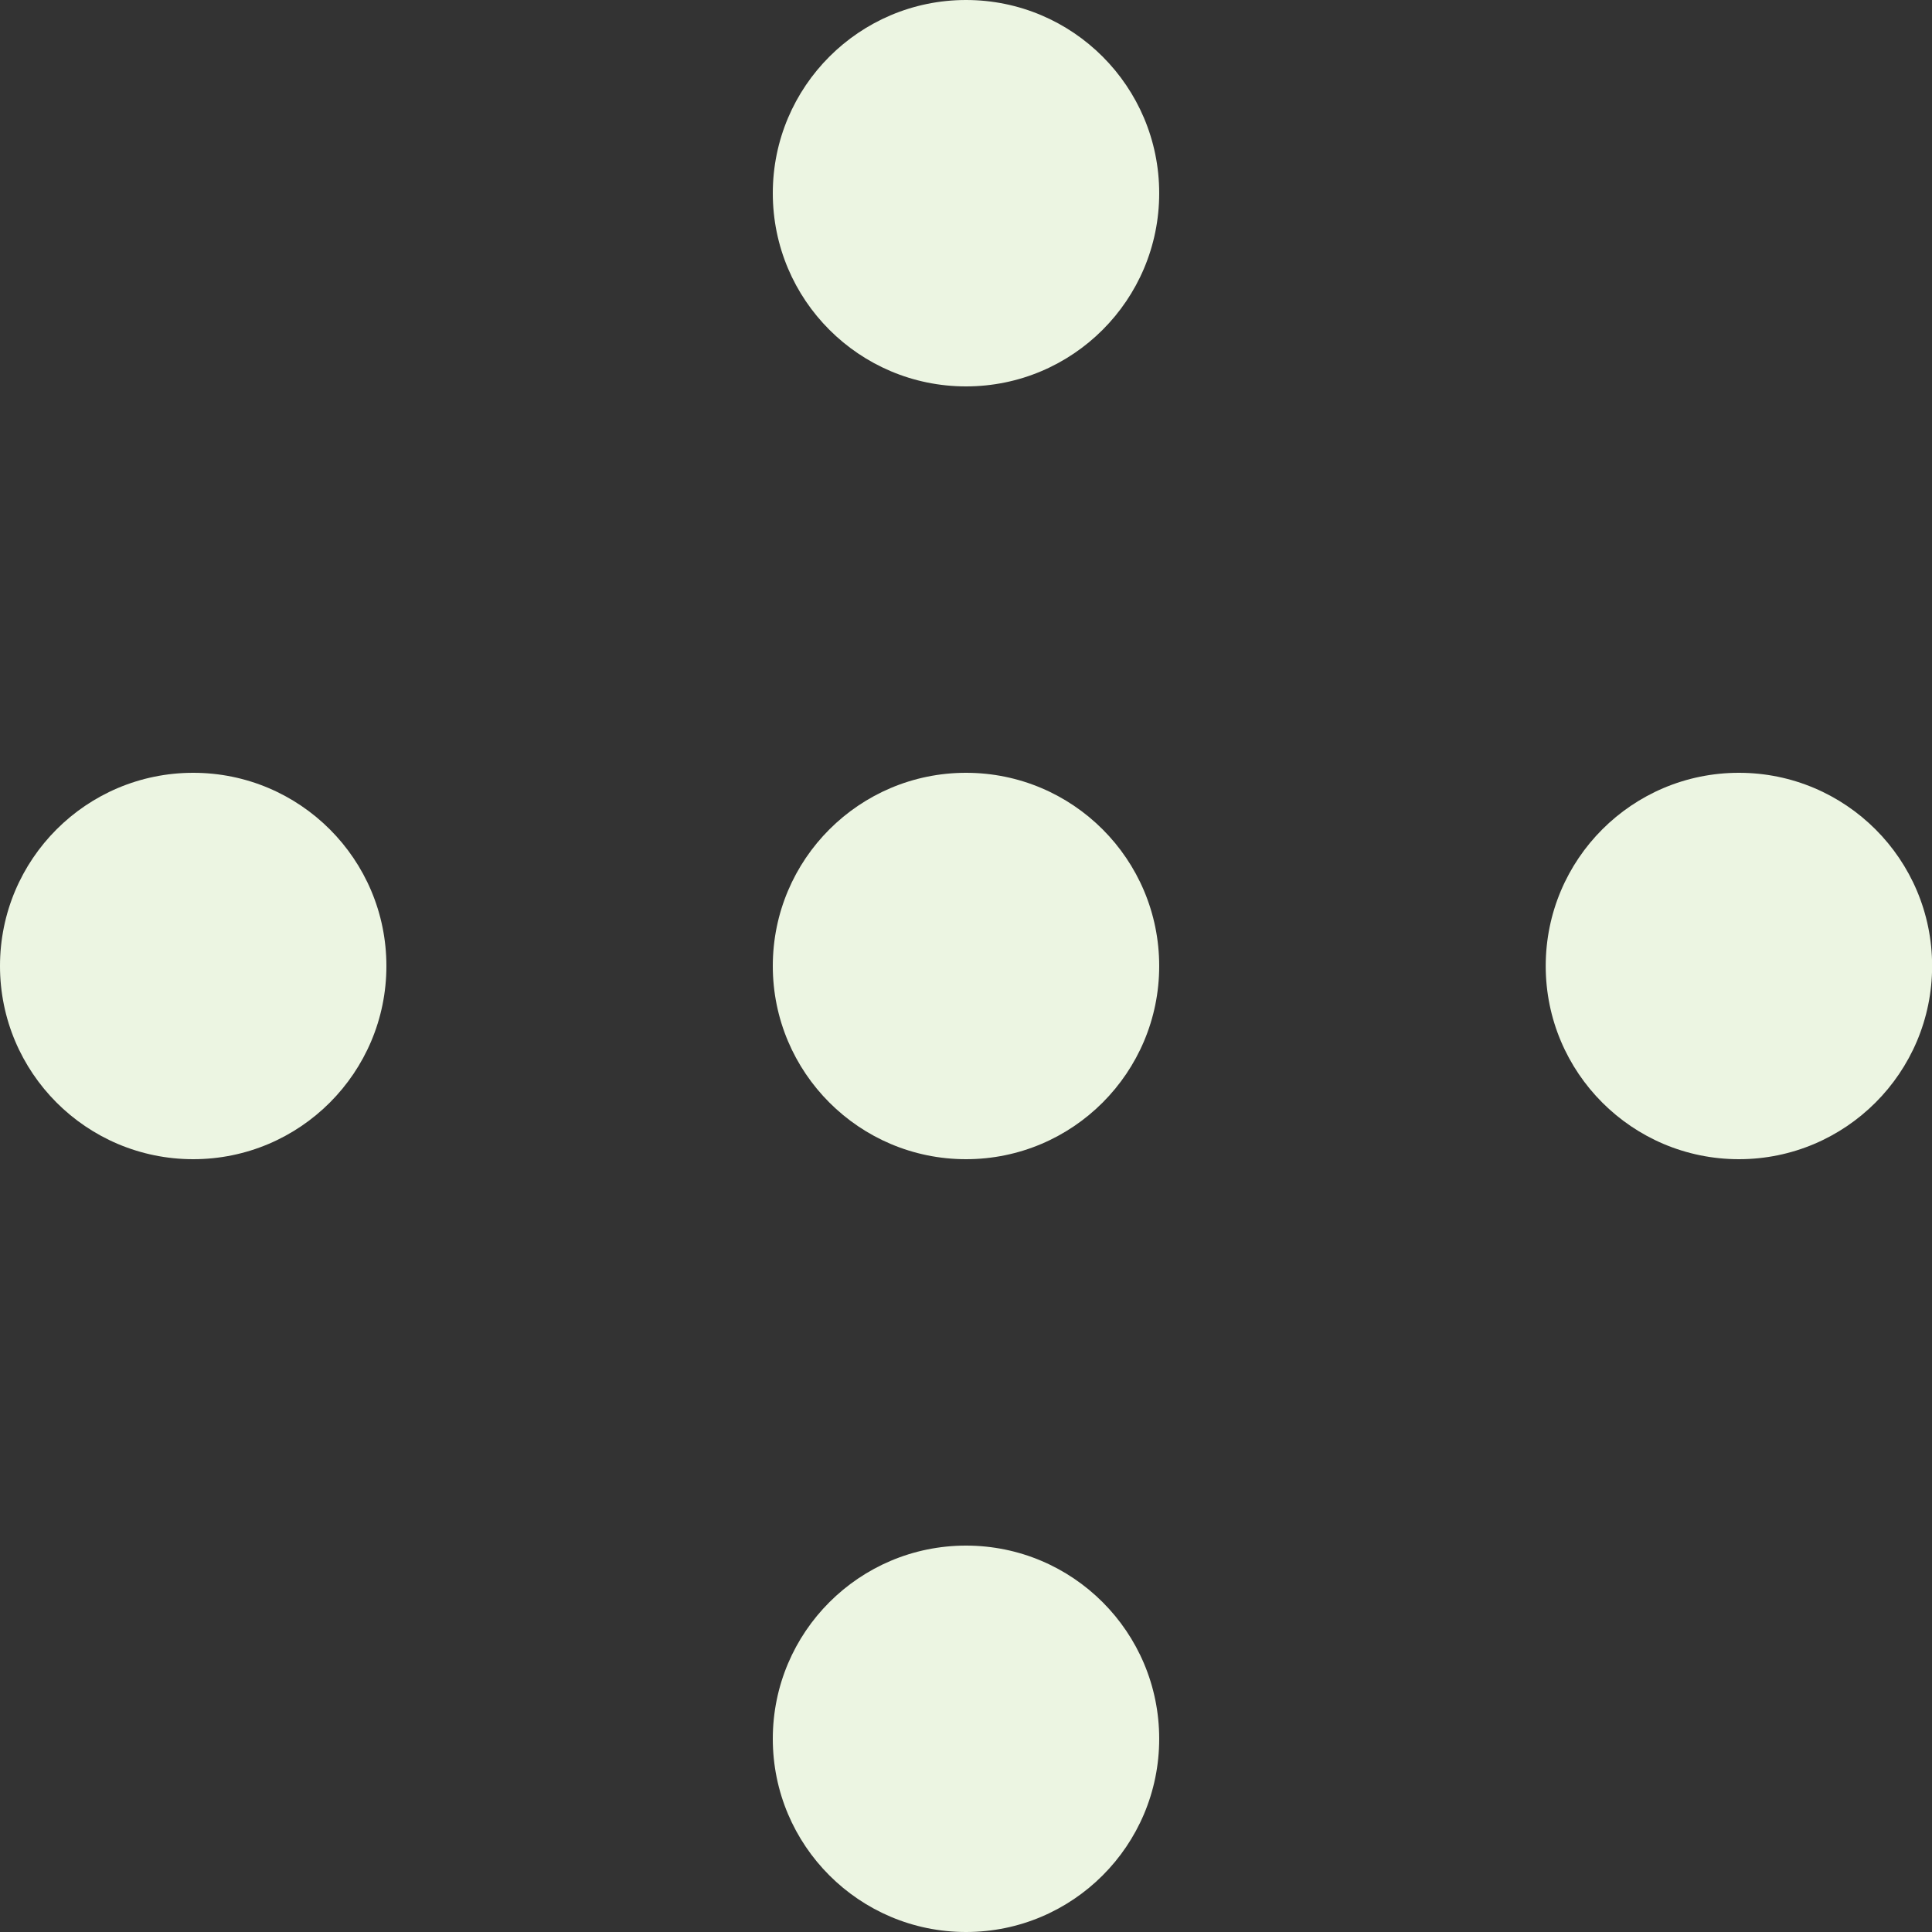
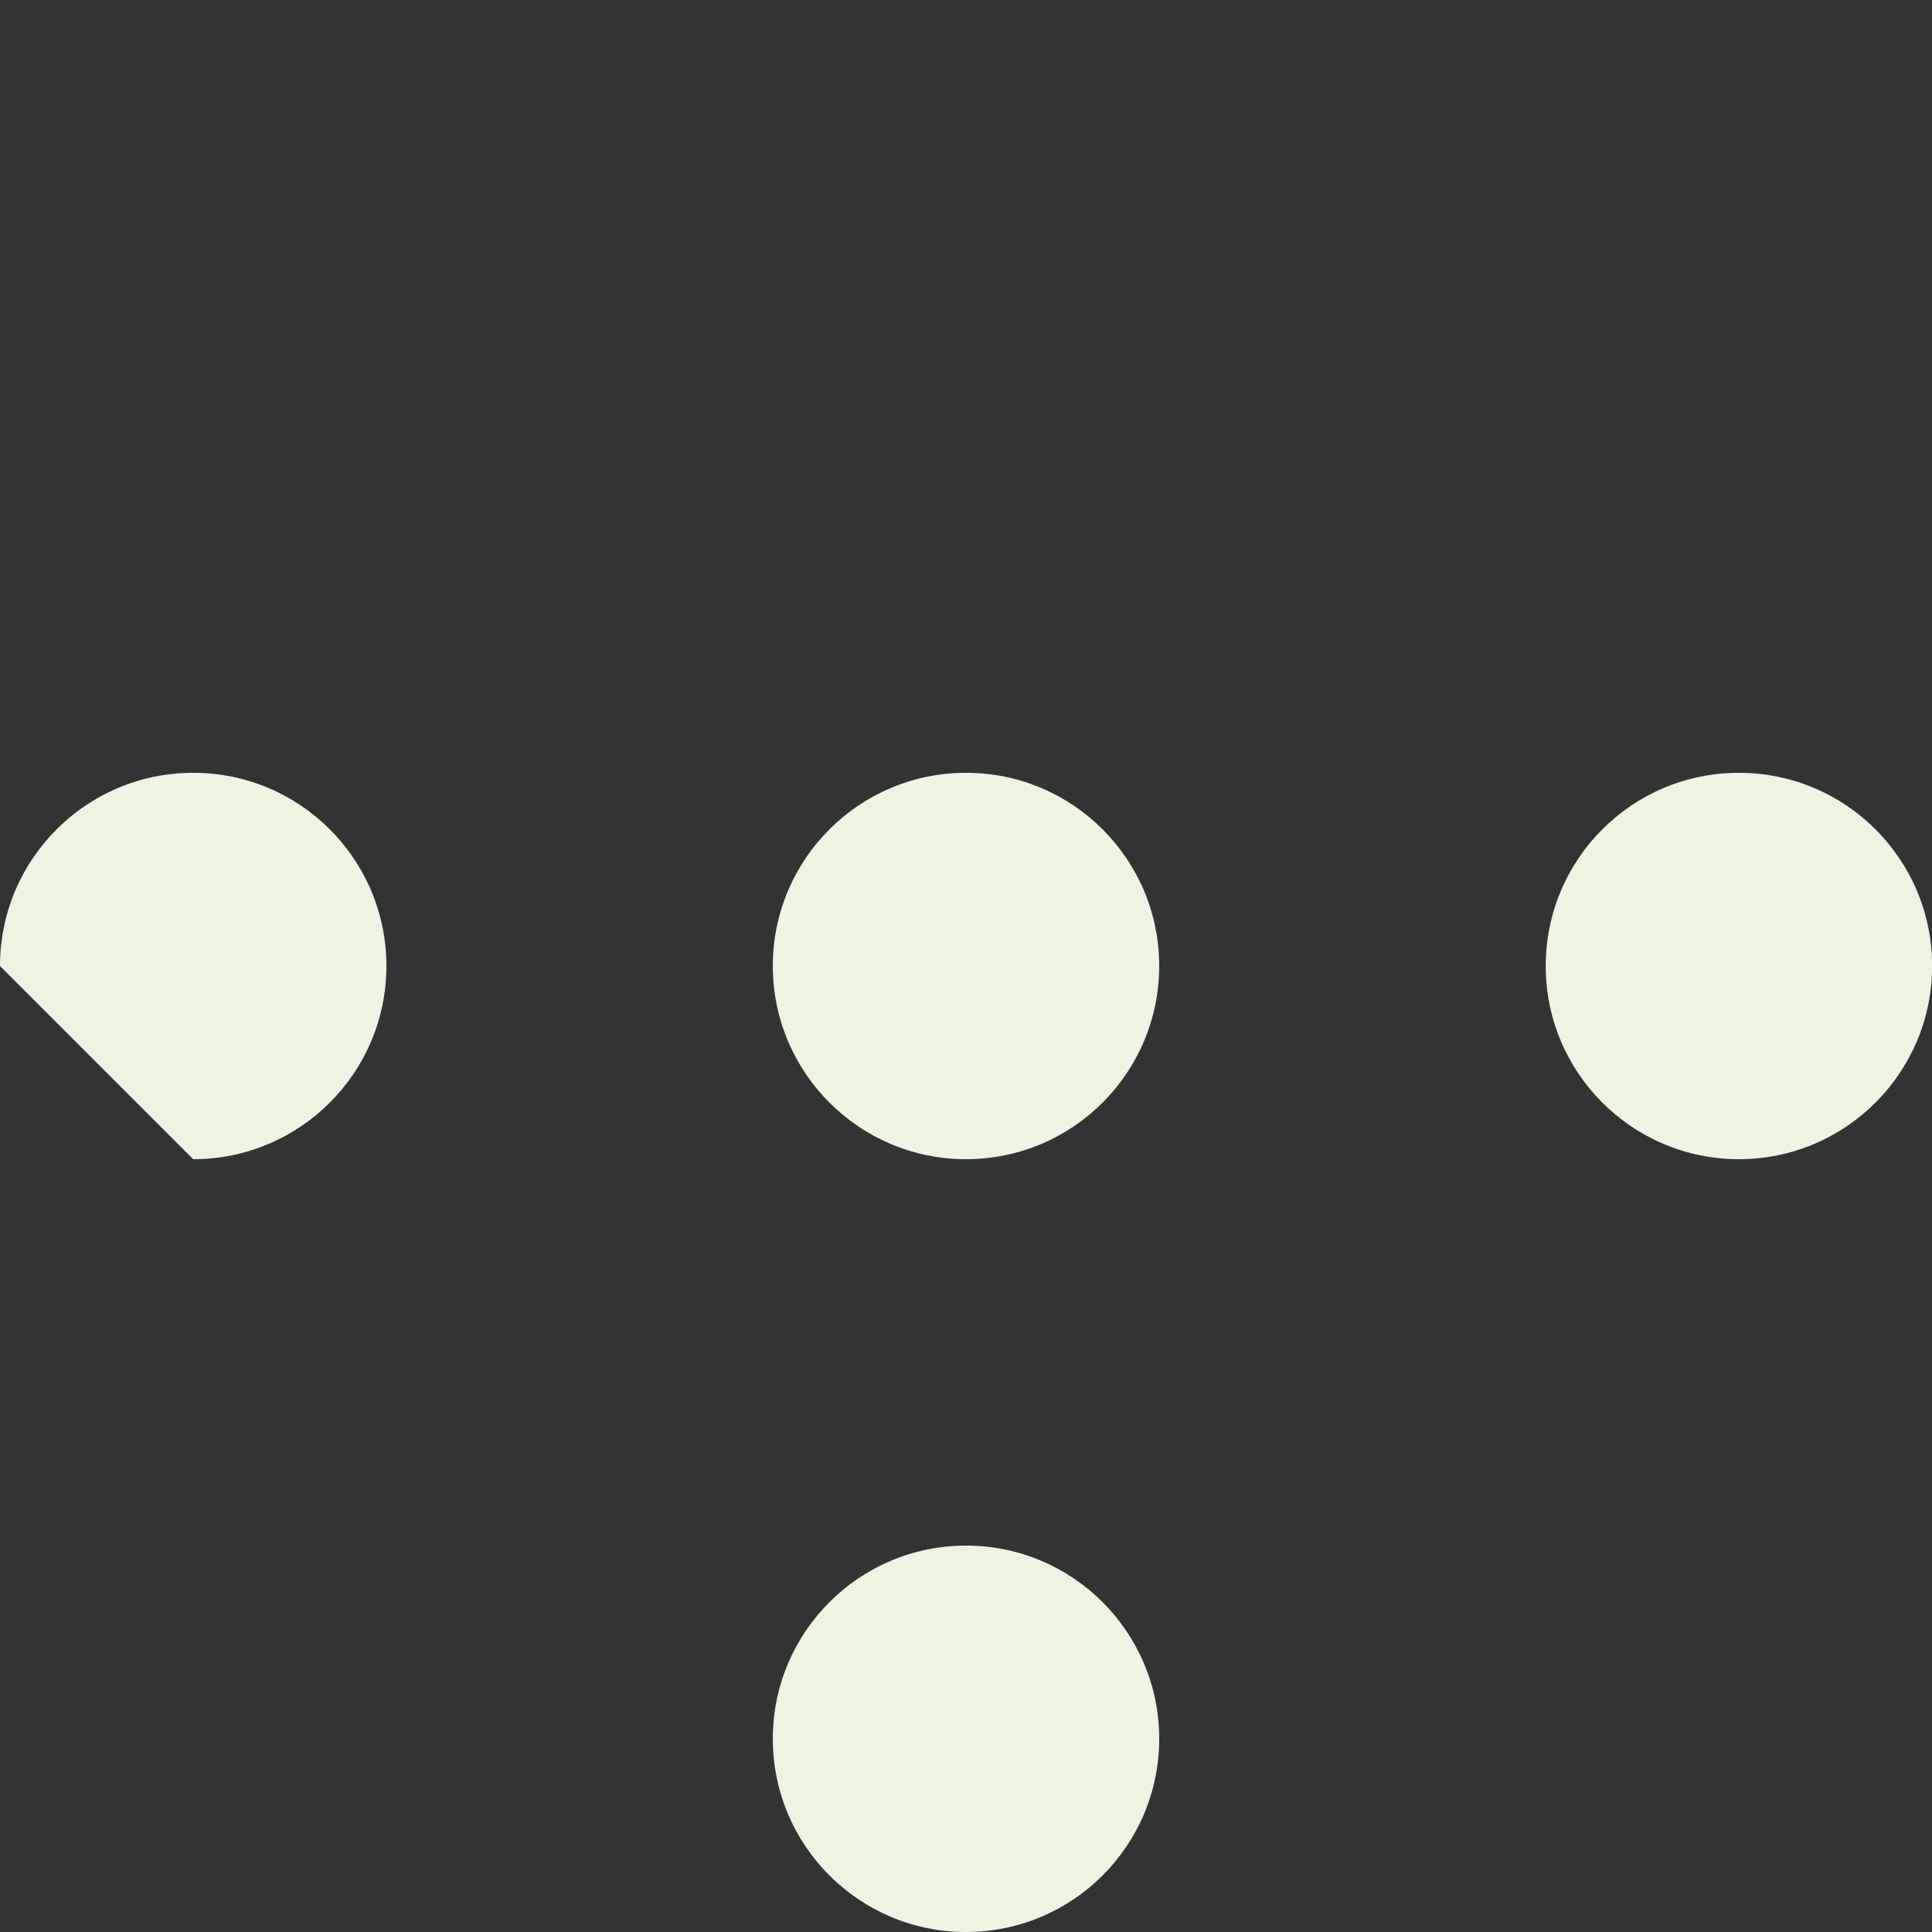
<svg xmlns="http://www.w3.org/2000/svg" width="16" height="16" viewBox="0 0 16 16" fill="none">
  <rect x="0" y="0" width="16" height="16" fill="#333333" stroke="none" />
-   <path d="M0 8C0 7.116 0.716 6.4 1.6 6.4C2.484 6.4 3.2 7.116 3.2 8C3.2 8.883 2.484 9.6 1.6 9.6C0.716 9.6 0 8.883 0 8Z" fill="#ECF5E2" />
+   <path d="M0 8C0 7.116 0.716 6.4 1.6 6.4C2.484 6.4 3.2 7.116 3.2 8C3.2 8.883 2.484 9.6 1.6 9.6Z" fill="#ECF5E2" />
  <path d="M6.4 8C6.4 7.116 7.117 6.4 8 6.4C8.884 6.4 9.6 7.116 9.6 8C9.6 8.883 8.884 9.6 8 9.6C7.117 9.6 6.4 8.883 6.4 8Z" fill="#ECF5E2" />
  <path d="M6.4 14.4C6.4 13.516 7.117 12.8 8 12.8C8.884 12.8 9.6 13.516 9.6 14.4C9.6 15.284 8.884 16 8 16C7.117 16 6.4 15.284 6.4 14.4Z" fill="#ECF5E2" />
-   <path d="M6.4 1.6C6.4 0.717 7.117 0 8 0C8.884 0 9.6 0.717 9.6 1.6C9.6 2.484 8.884 3.2 8 3.2C7.117 3.2 6.4 2.484 6.4 1.6Z" fill="#ECF5E2" />
  <path d="M12.801 8C12.801 7.116 13.517 6.4 14.401 6.4C15.284 6.4 16.001 7.116 16.001 8C16.001 8.883 15.284 9.6 14.401 9.6C13.517 9.6 12.801 8.883 12.801 8Z" fill="#ECF5E2" />
</svg>